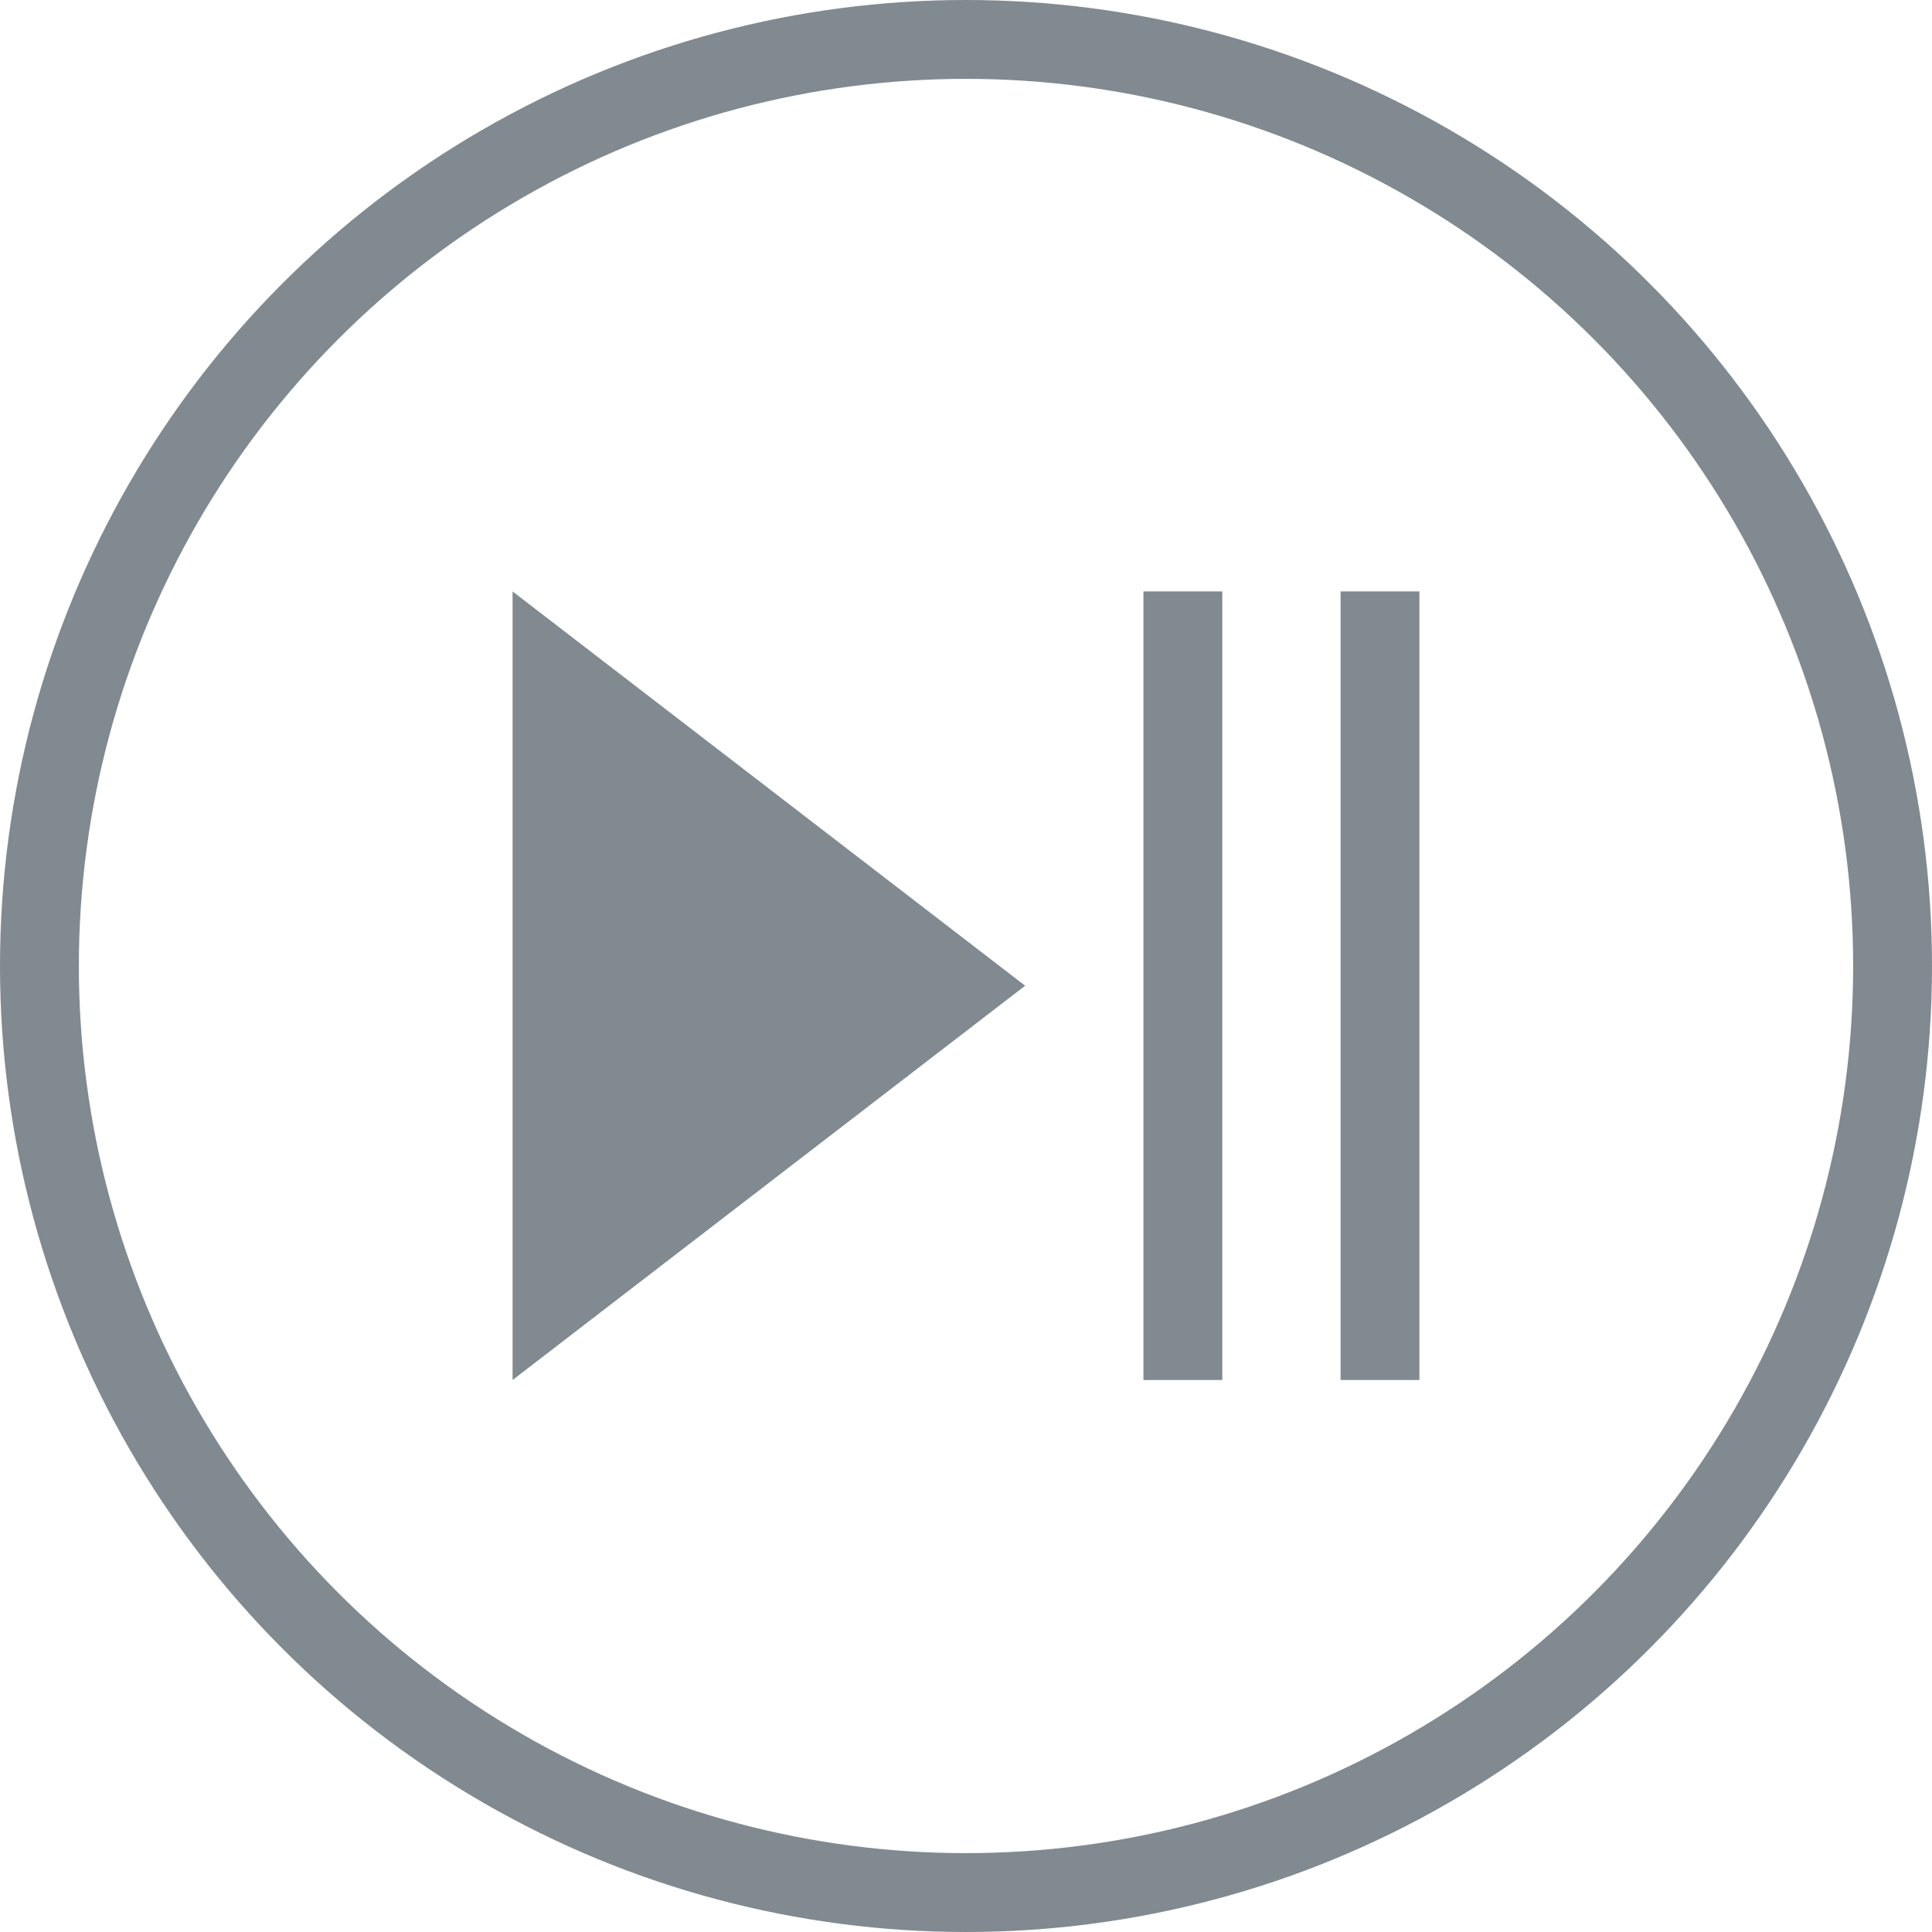
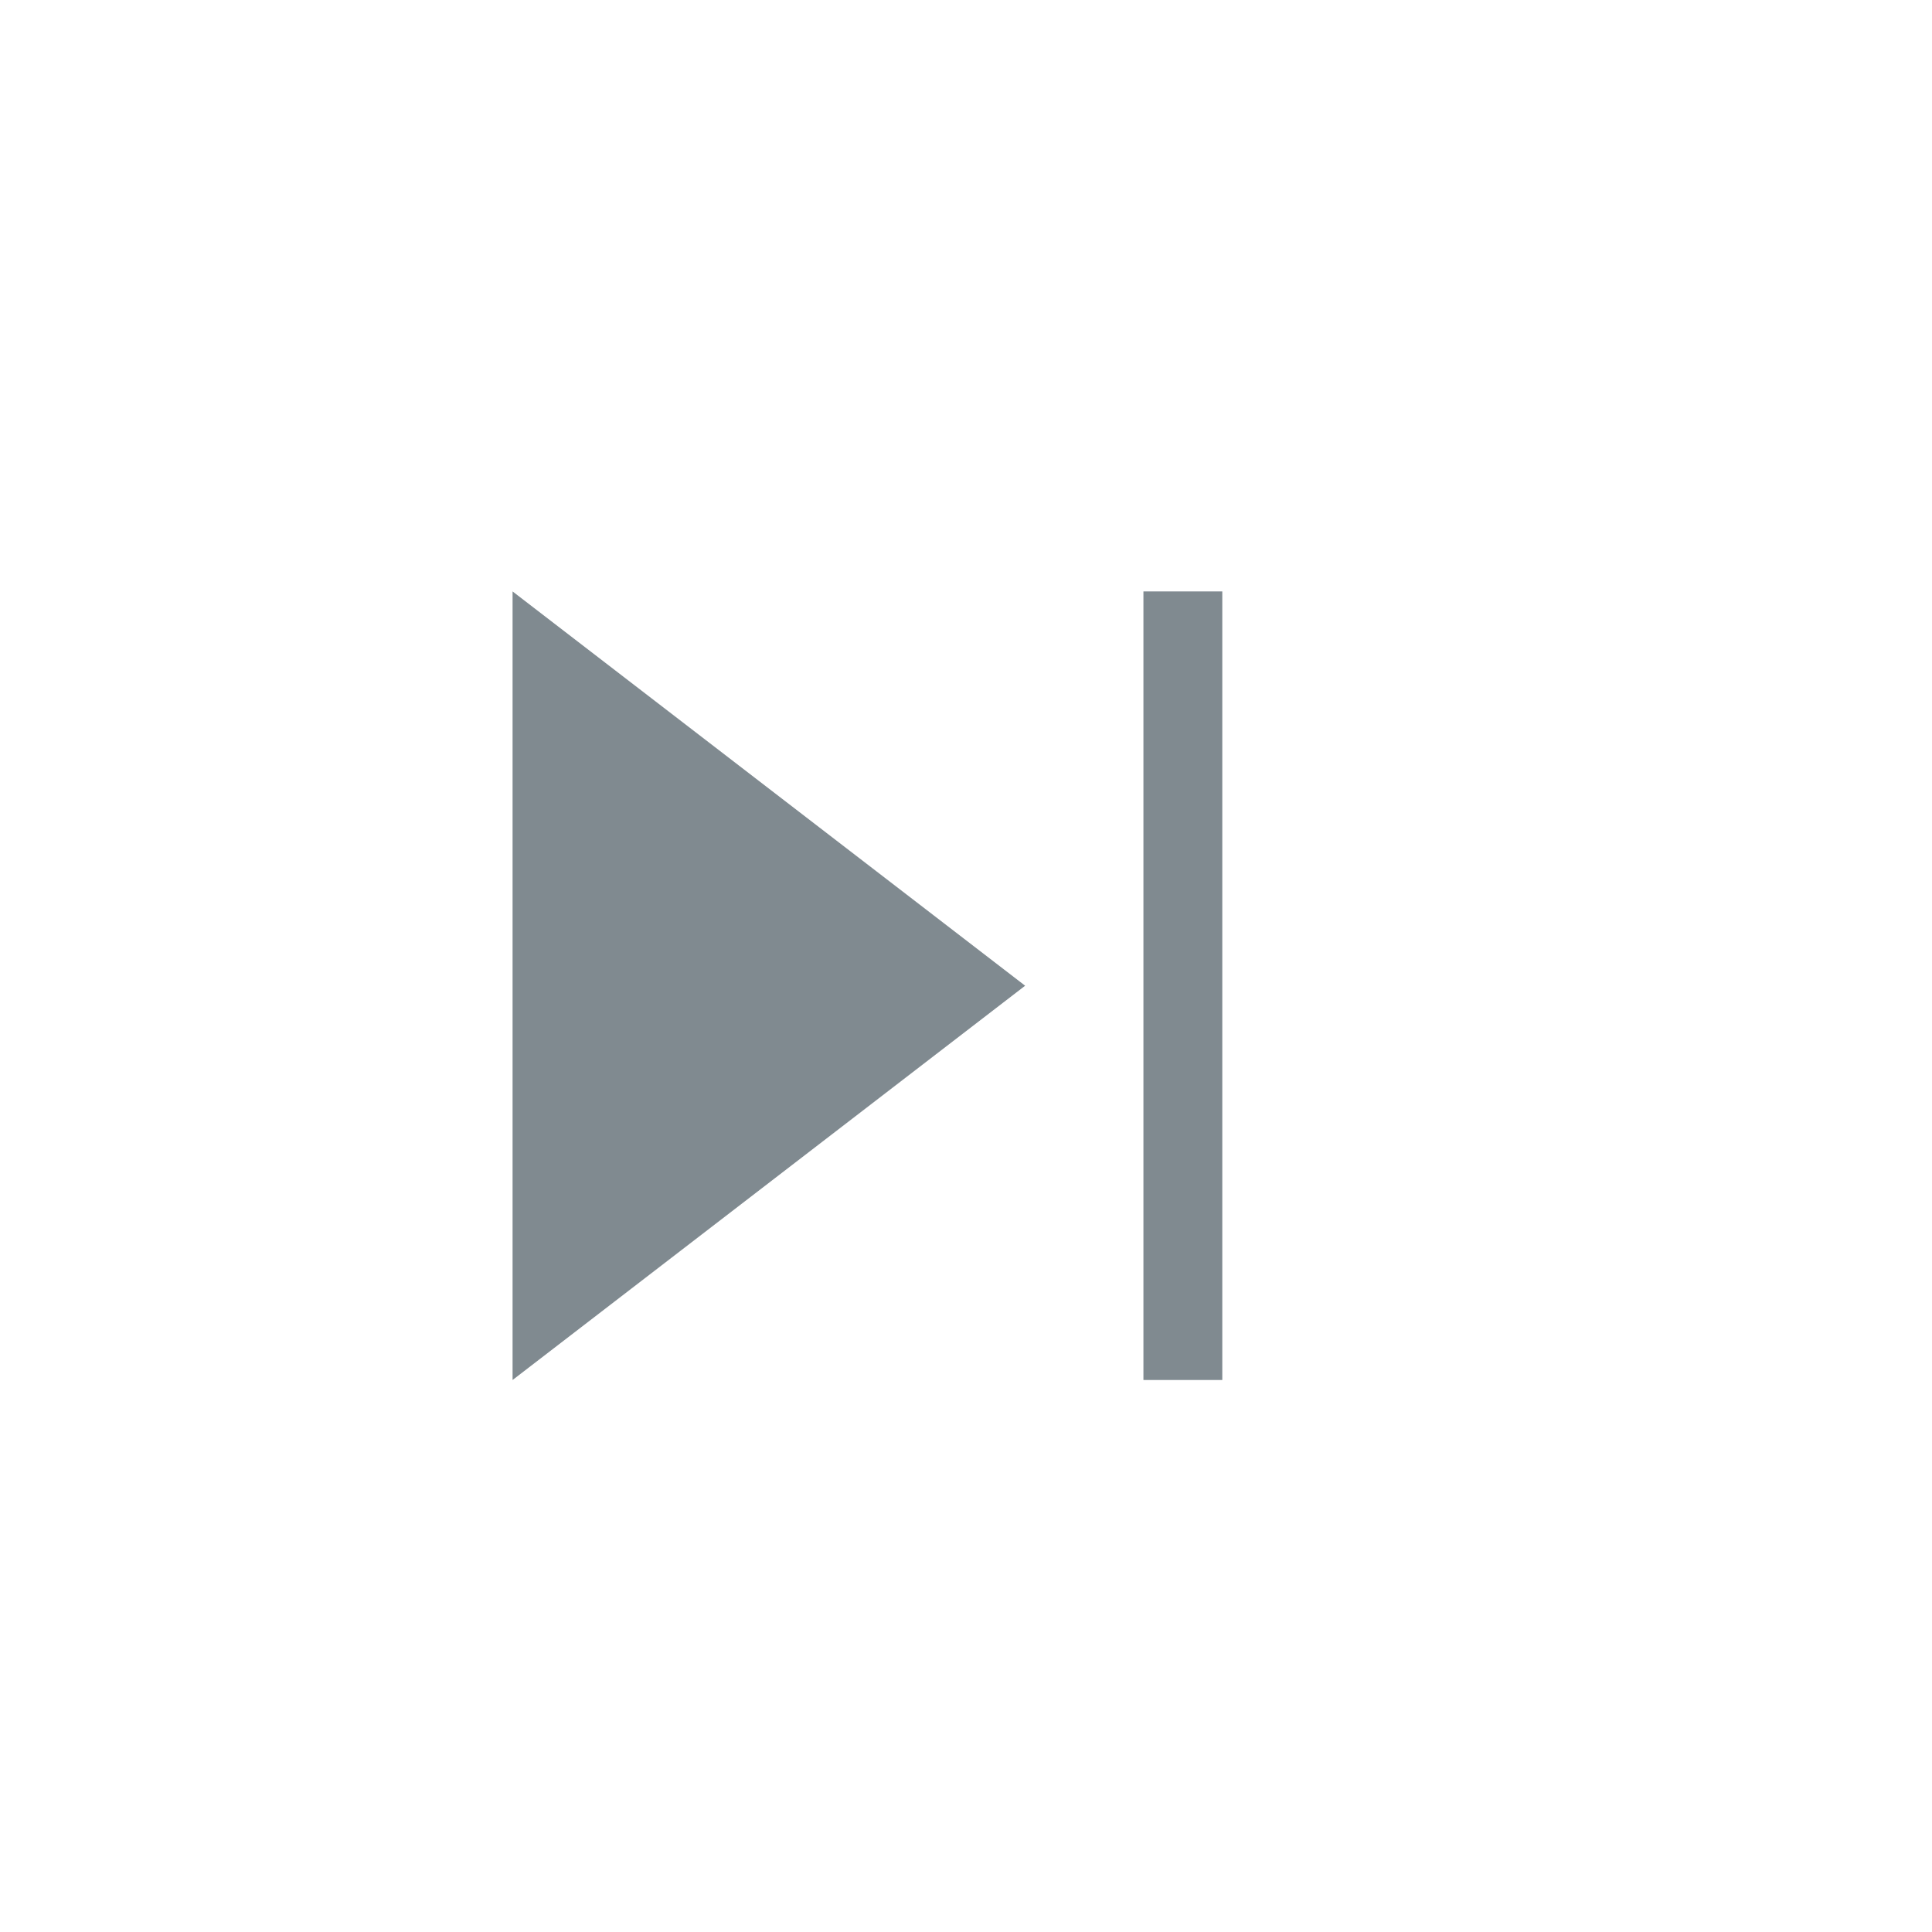
<svg xmlns="http://www.w3.org/2000/svg" width="49" height="49" viewBox="0 0 49 49">
  <defs>
    <style>.a,.d{fill:none;}.a{stroke:#808a90;stroke-width:2px;}.b{fill:#808a90;}.c{stroke:none;}</style>
  </defs>
  <g transform="translate(-87 -373)">
    <g class="a" transform="translate(87 373)">
      <circle class="c" cx="24.5" cy="24.5" r="24.5" />
-       <circle class="d" cx="24.5" cy="24.5" r="23.5" />
    </g>
    <g transform="translate(0 6.014)">
      <path class="b" d="M10,0,20,13H0Z" transform="translate(113 381.986) rotate(90)" />
      <rect class="b" width="2" height="20" transform="translate(116 381.986)" />
-       <rect class="b" width="2" height="20" transform="translate(121 381.986)" />
    </g>
  </g>
</svg>